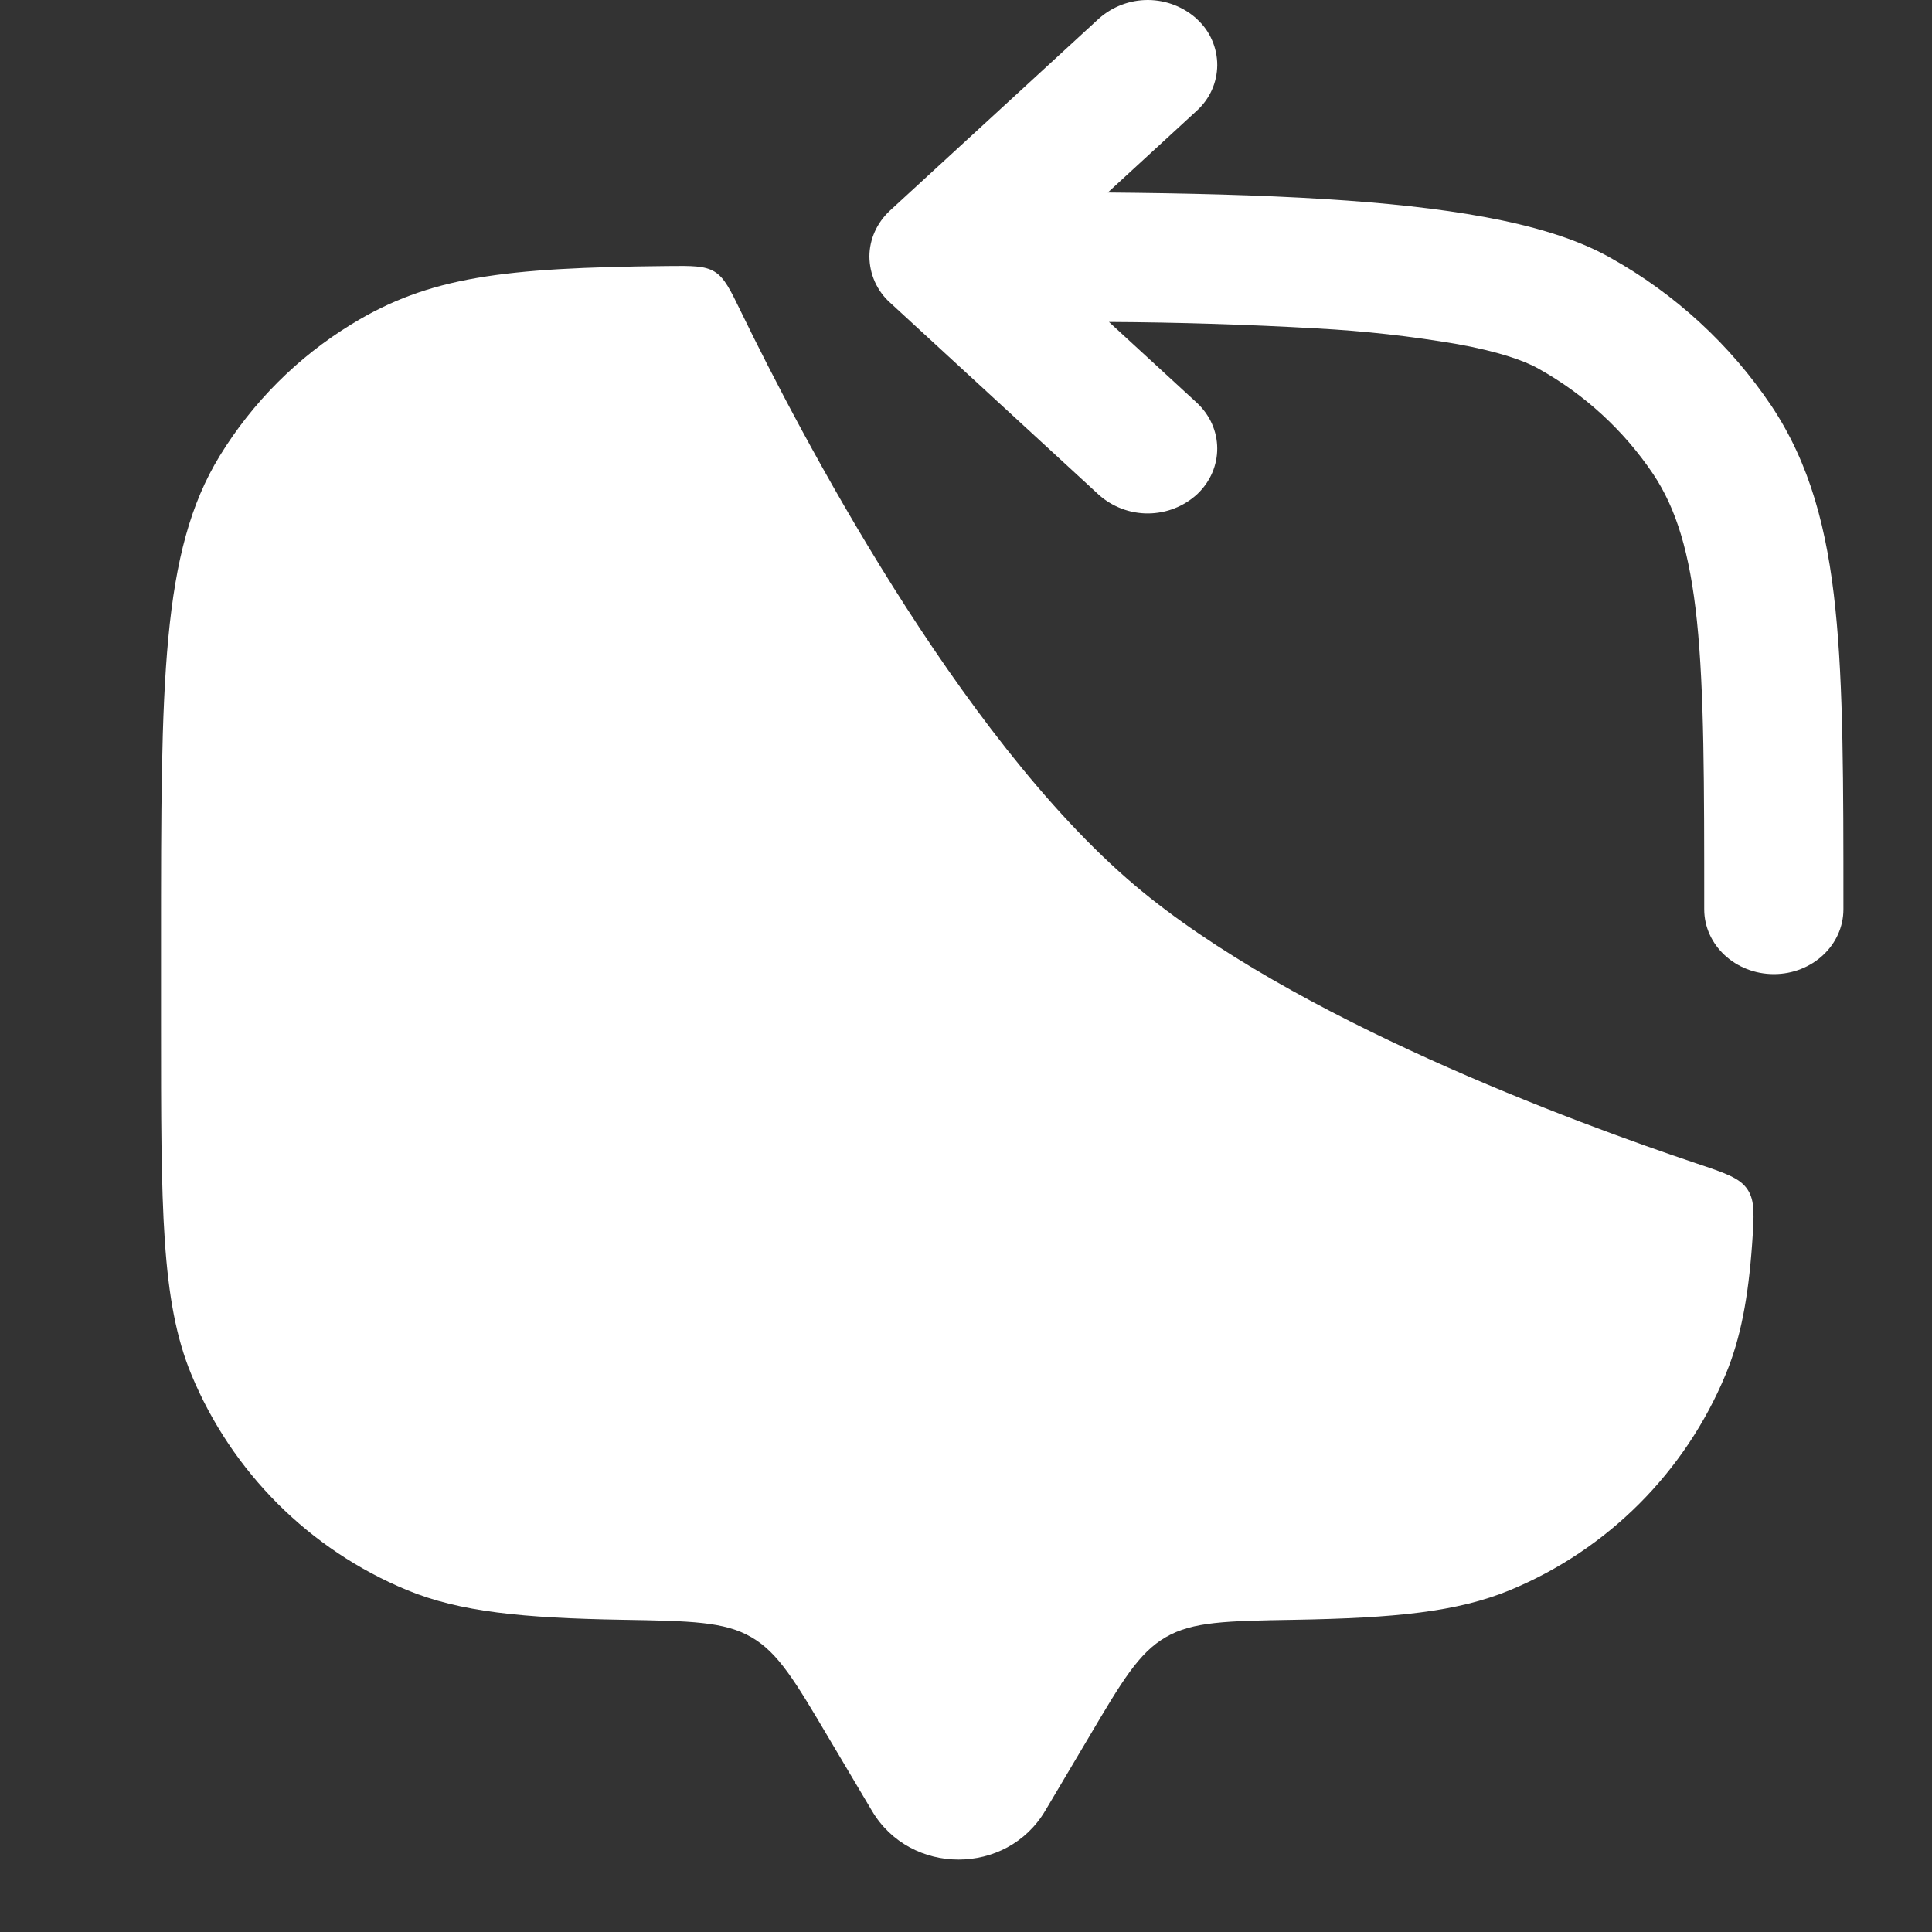
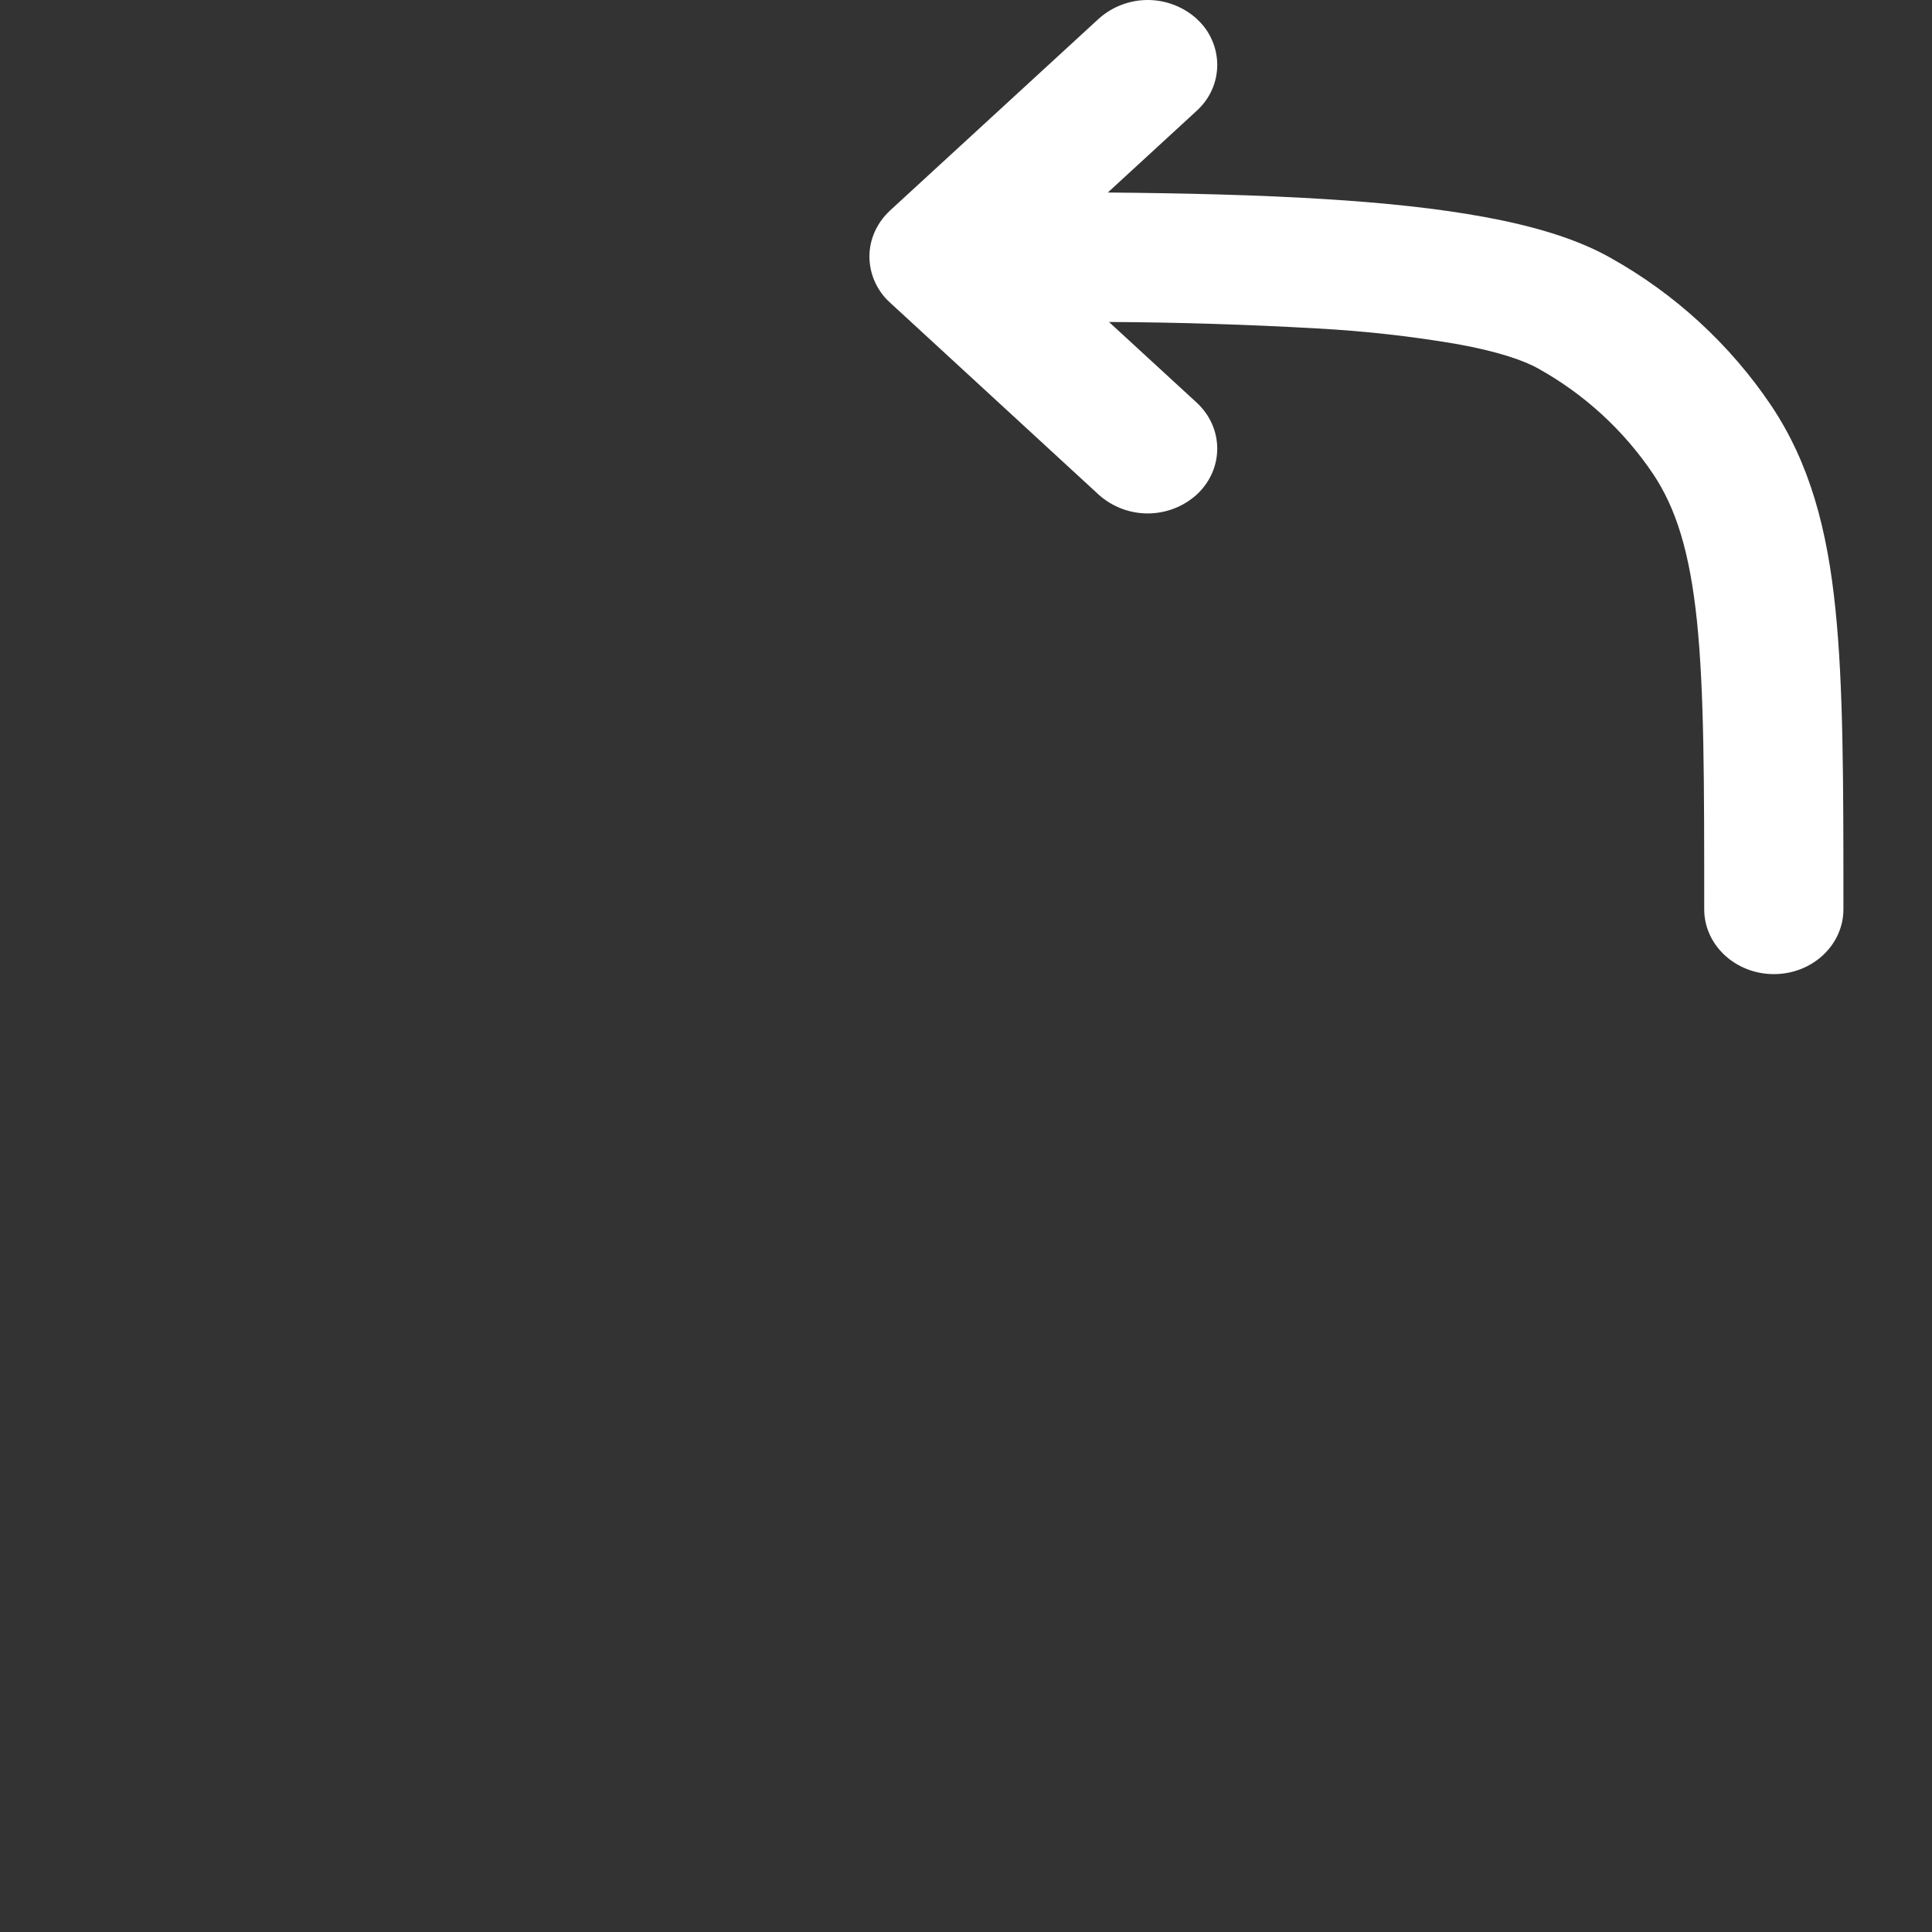
<svg xmlns="http://www.w3.org/2000/svg" width="20" height="20" viewBox="0 0 20 20" fill="none">
  <rect x="0" y="0" width="20" height="20" fill="#333333" stroke="none" />
  <g clip-path="url(#clip0_274_1228)">
-     <path d="M10.82 18.745L11.268 17.99C11.614 17.404 11.788 17.11 12.068 16.948C12.346 16.786 12.697 16.78 13.399 16.768C14.435 16.75 15.085 16.687 15.631 16.461C16.642 16.043 17.445 15.239 17.864 14.228C18.019 13.856 18.098 13.435 18.138 12.876C18.158 12.58 18.169 12.431 18.09 12.313C18.011 12.194 17.861 12.144 17.56 12.043C16.301 11.62 13.382 10.546 11.75 9.167C9.911 7.611 8.265 4.45 7.676 3.238C7.559 2.997 7.501 2.877 7.398 2.813C7.295 2.75 7.164 2.751 6.904 2.754C5.208 2.771 4.441 2.865 3.638 3.357C3.082 3.697 2.615 4.164 2.275 4.719C1.667 5.71 1.667 7.061 1.667 9.762V10.587C1.667 12.51 1.667 13.47 1.981 14.229C2.4 15.24 3.204 16.043 4.215 16.461C4.76 16.686 5.41 16.75 6.447 16.768C7.148 16.78 7.5 16.786 7.778 16.948C8.058 17.11 8.231 17.404 8.578 17.99L9.026 18.745C9.424 19.419 10.421 19.419 10.82 18.745Z" fill="white" />
    <path fill-rule="evenodd" clip-rule="evenodd" d="M12.393 0.2C12.459 0.26 12.512 0.334 12.547 0.416C12.583 0.498 12.601 0.586 12.601 0.675C12.6 0.765 12.581 0.853 12.544 0.934C12.507 1.016 12.453 1.088 12.387 1.148L11.468 1.993C12.268 2 13.036 2.018 13.73 2.062C14.326 2.099 14.885 2.157 15.372 2.247C15.848 2.335 16.308 2.463 16.672 2.669C17.34 3.042 17.911 3.567 18.338 4.202C18.738 4.803 18.916 5.483 19 6.302C19.083 7.104 19.083 8.107 19.083 9.378V9.413C19.083 9.783 18.761 10.084 18.363 10.084C17.965 10.084 17.642 9.783 17.642 9.413C17.642 8.099 17.642 7.161 17.567 6.431C17.492 5.711 17.35 5.263 17.114 4.908C16.81 4.456 16.403 4.082 15.927 3.817C15.772 3.729 15.502 3.638 15.09 3.563C14.607 3.48 14.12 3.426 13.632 3.4C12.915 3.359 12.198 3.337 11.48 3.333L12.387 4.167C12.67 4.428 12.672 4.852 12.393 5.116C12.255 5.243 12.073 5.314 11.885 5.315C11.697 5.316 11.515 5.247 11.375 5.122L9.214 3.133C9.147 3.073 9.094 3 9.057 2.918C9.02 2.836 9.001 2.747 9 2.657C9 2.478 9.077 2.306 9.214 2.179L11.375 0.193C11.515 0.068 11.697 -0.001 11.885 1.24549e-05C12.073 0.001 12.255 0.072 12.393 0.199V0.2Z" fill="white" />
  </g>
  <defs>
    <clipPath id="clip0_274_1228">
      <rect width="20" height="20" fill="white" />
    </clipPath>
  </defs>
</svg>